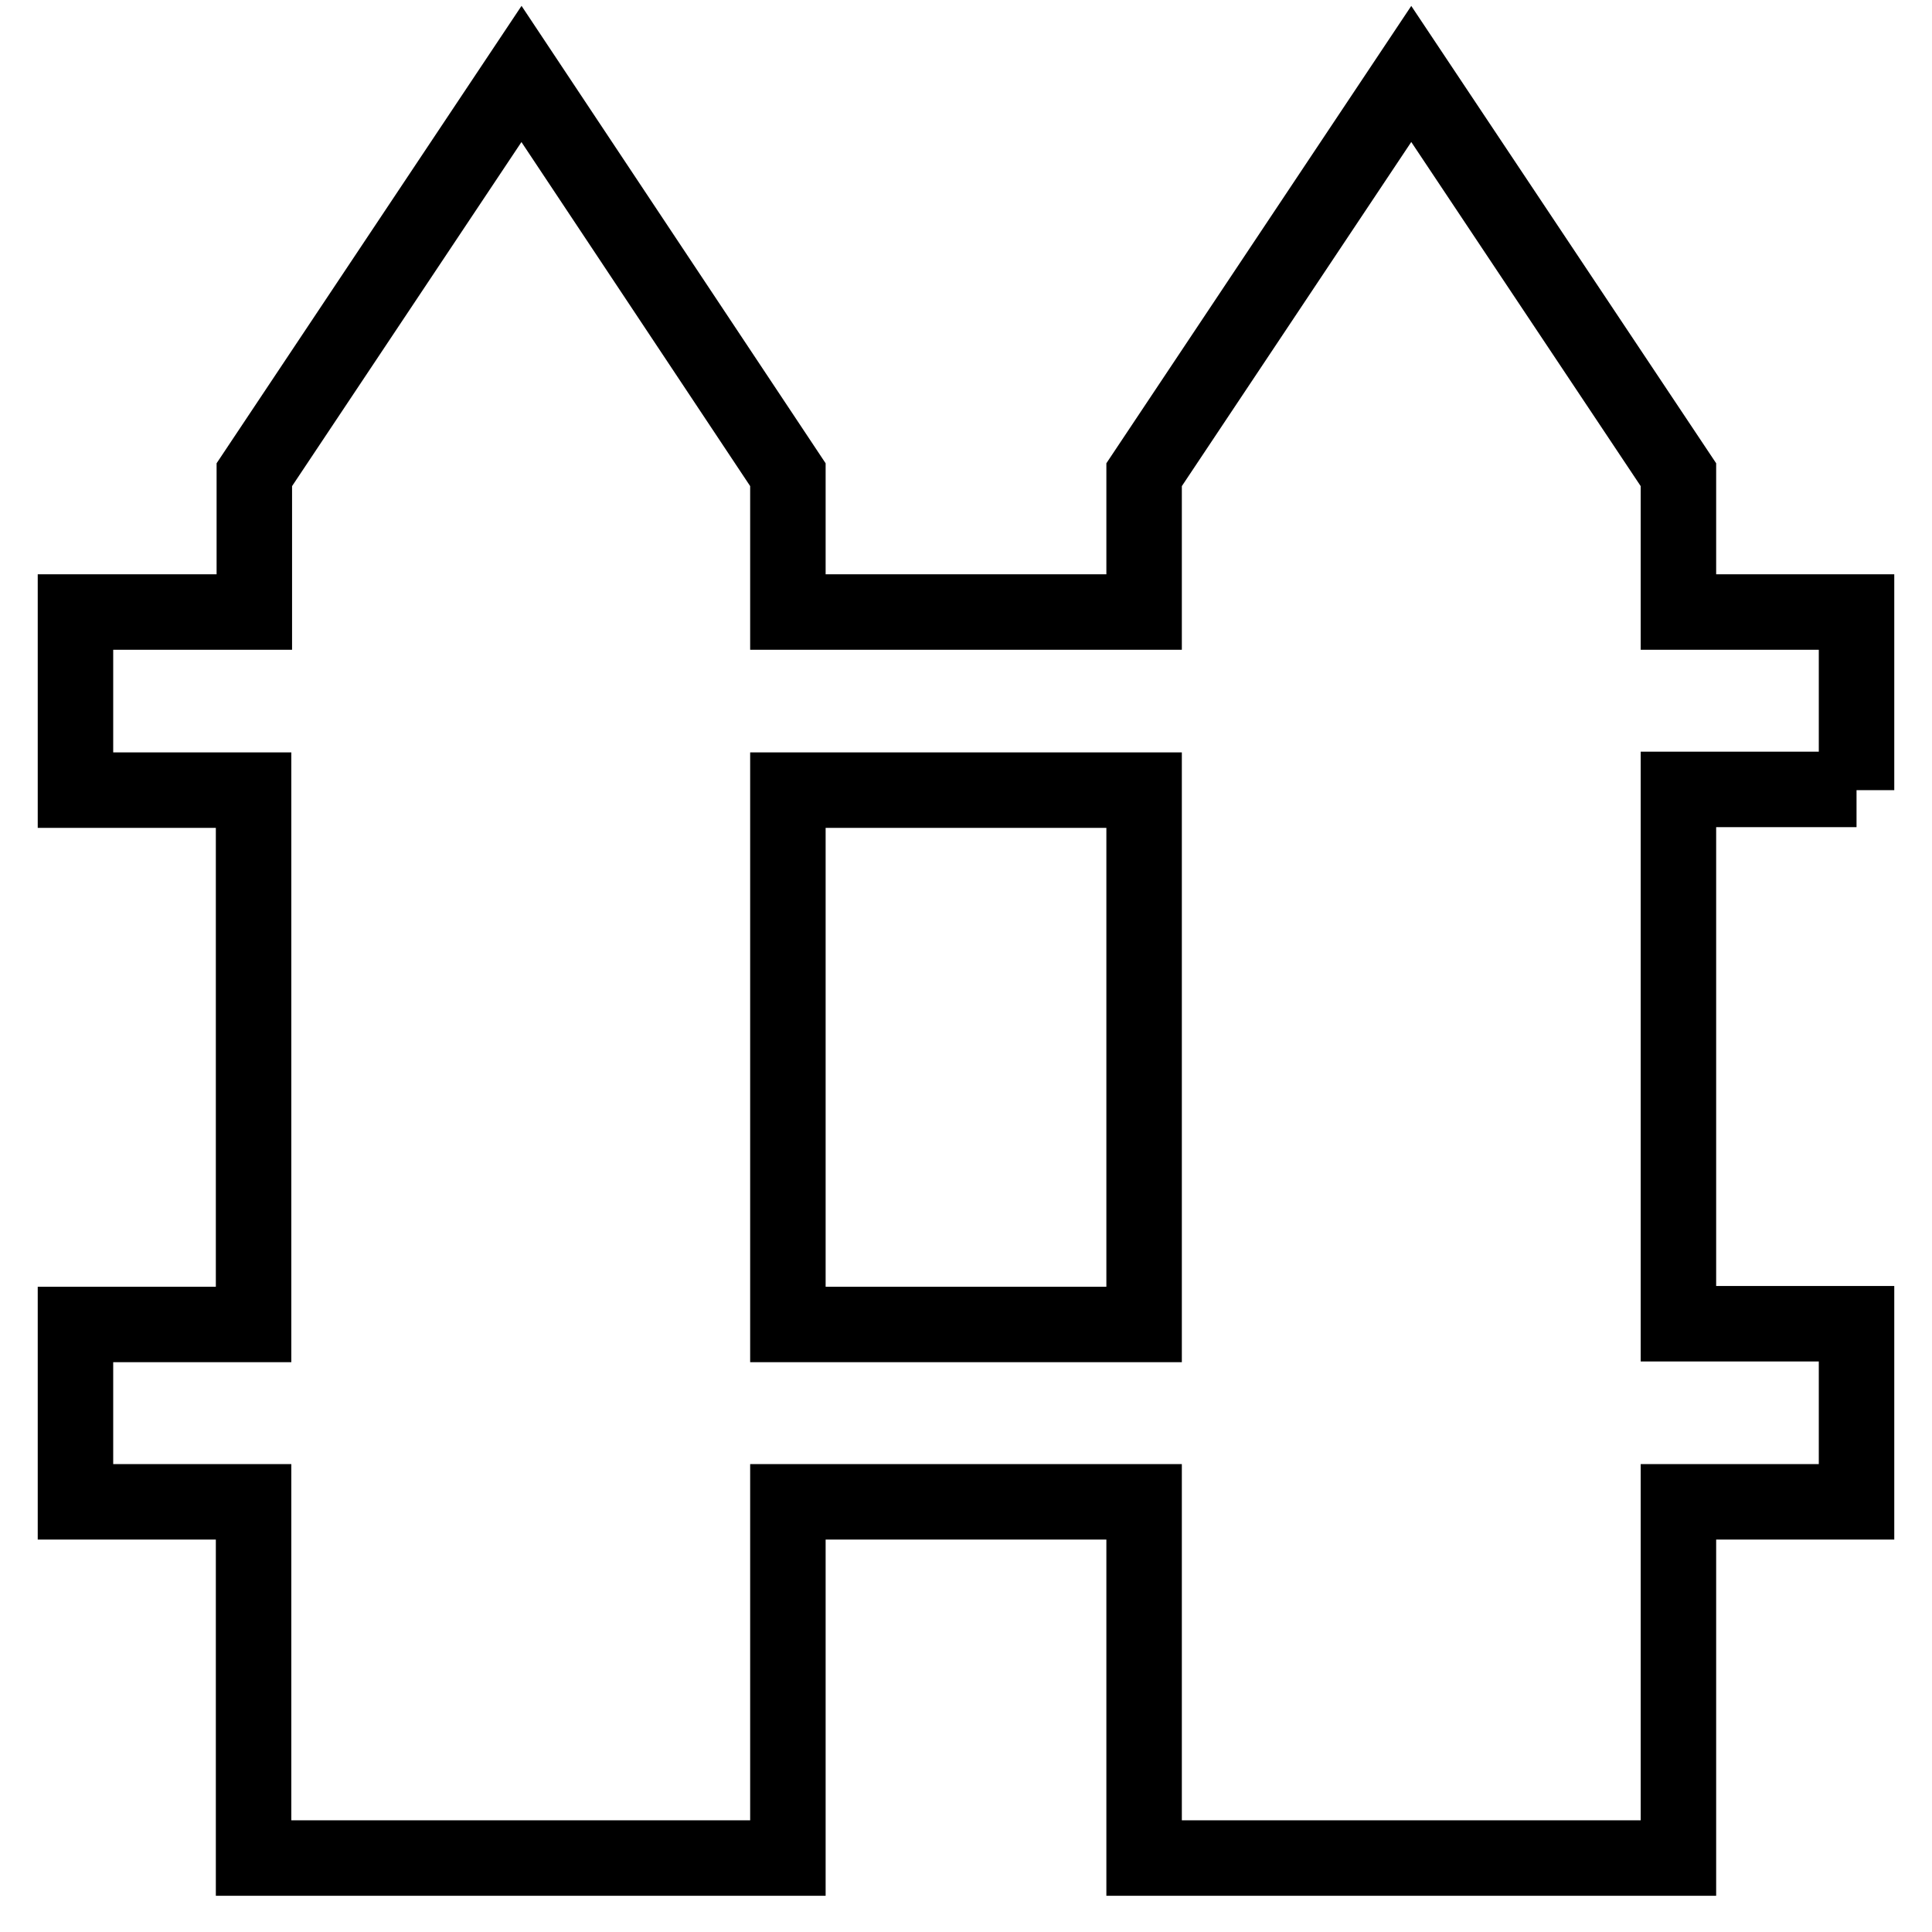
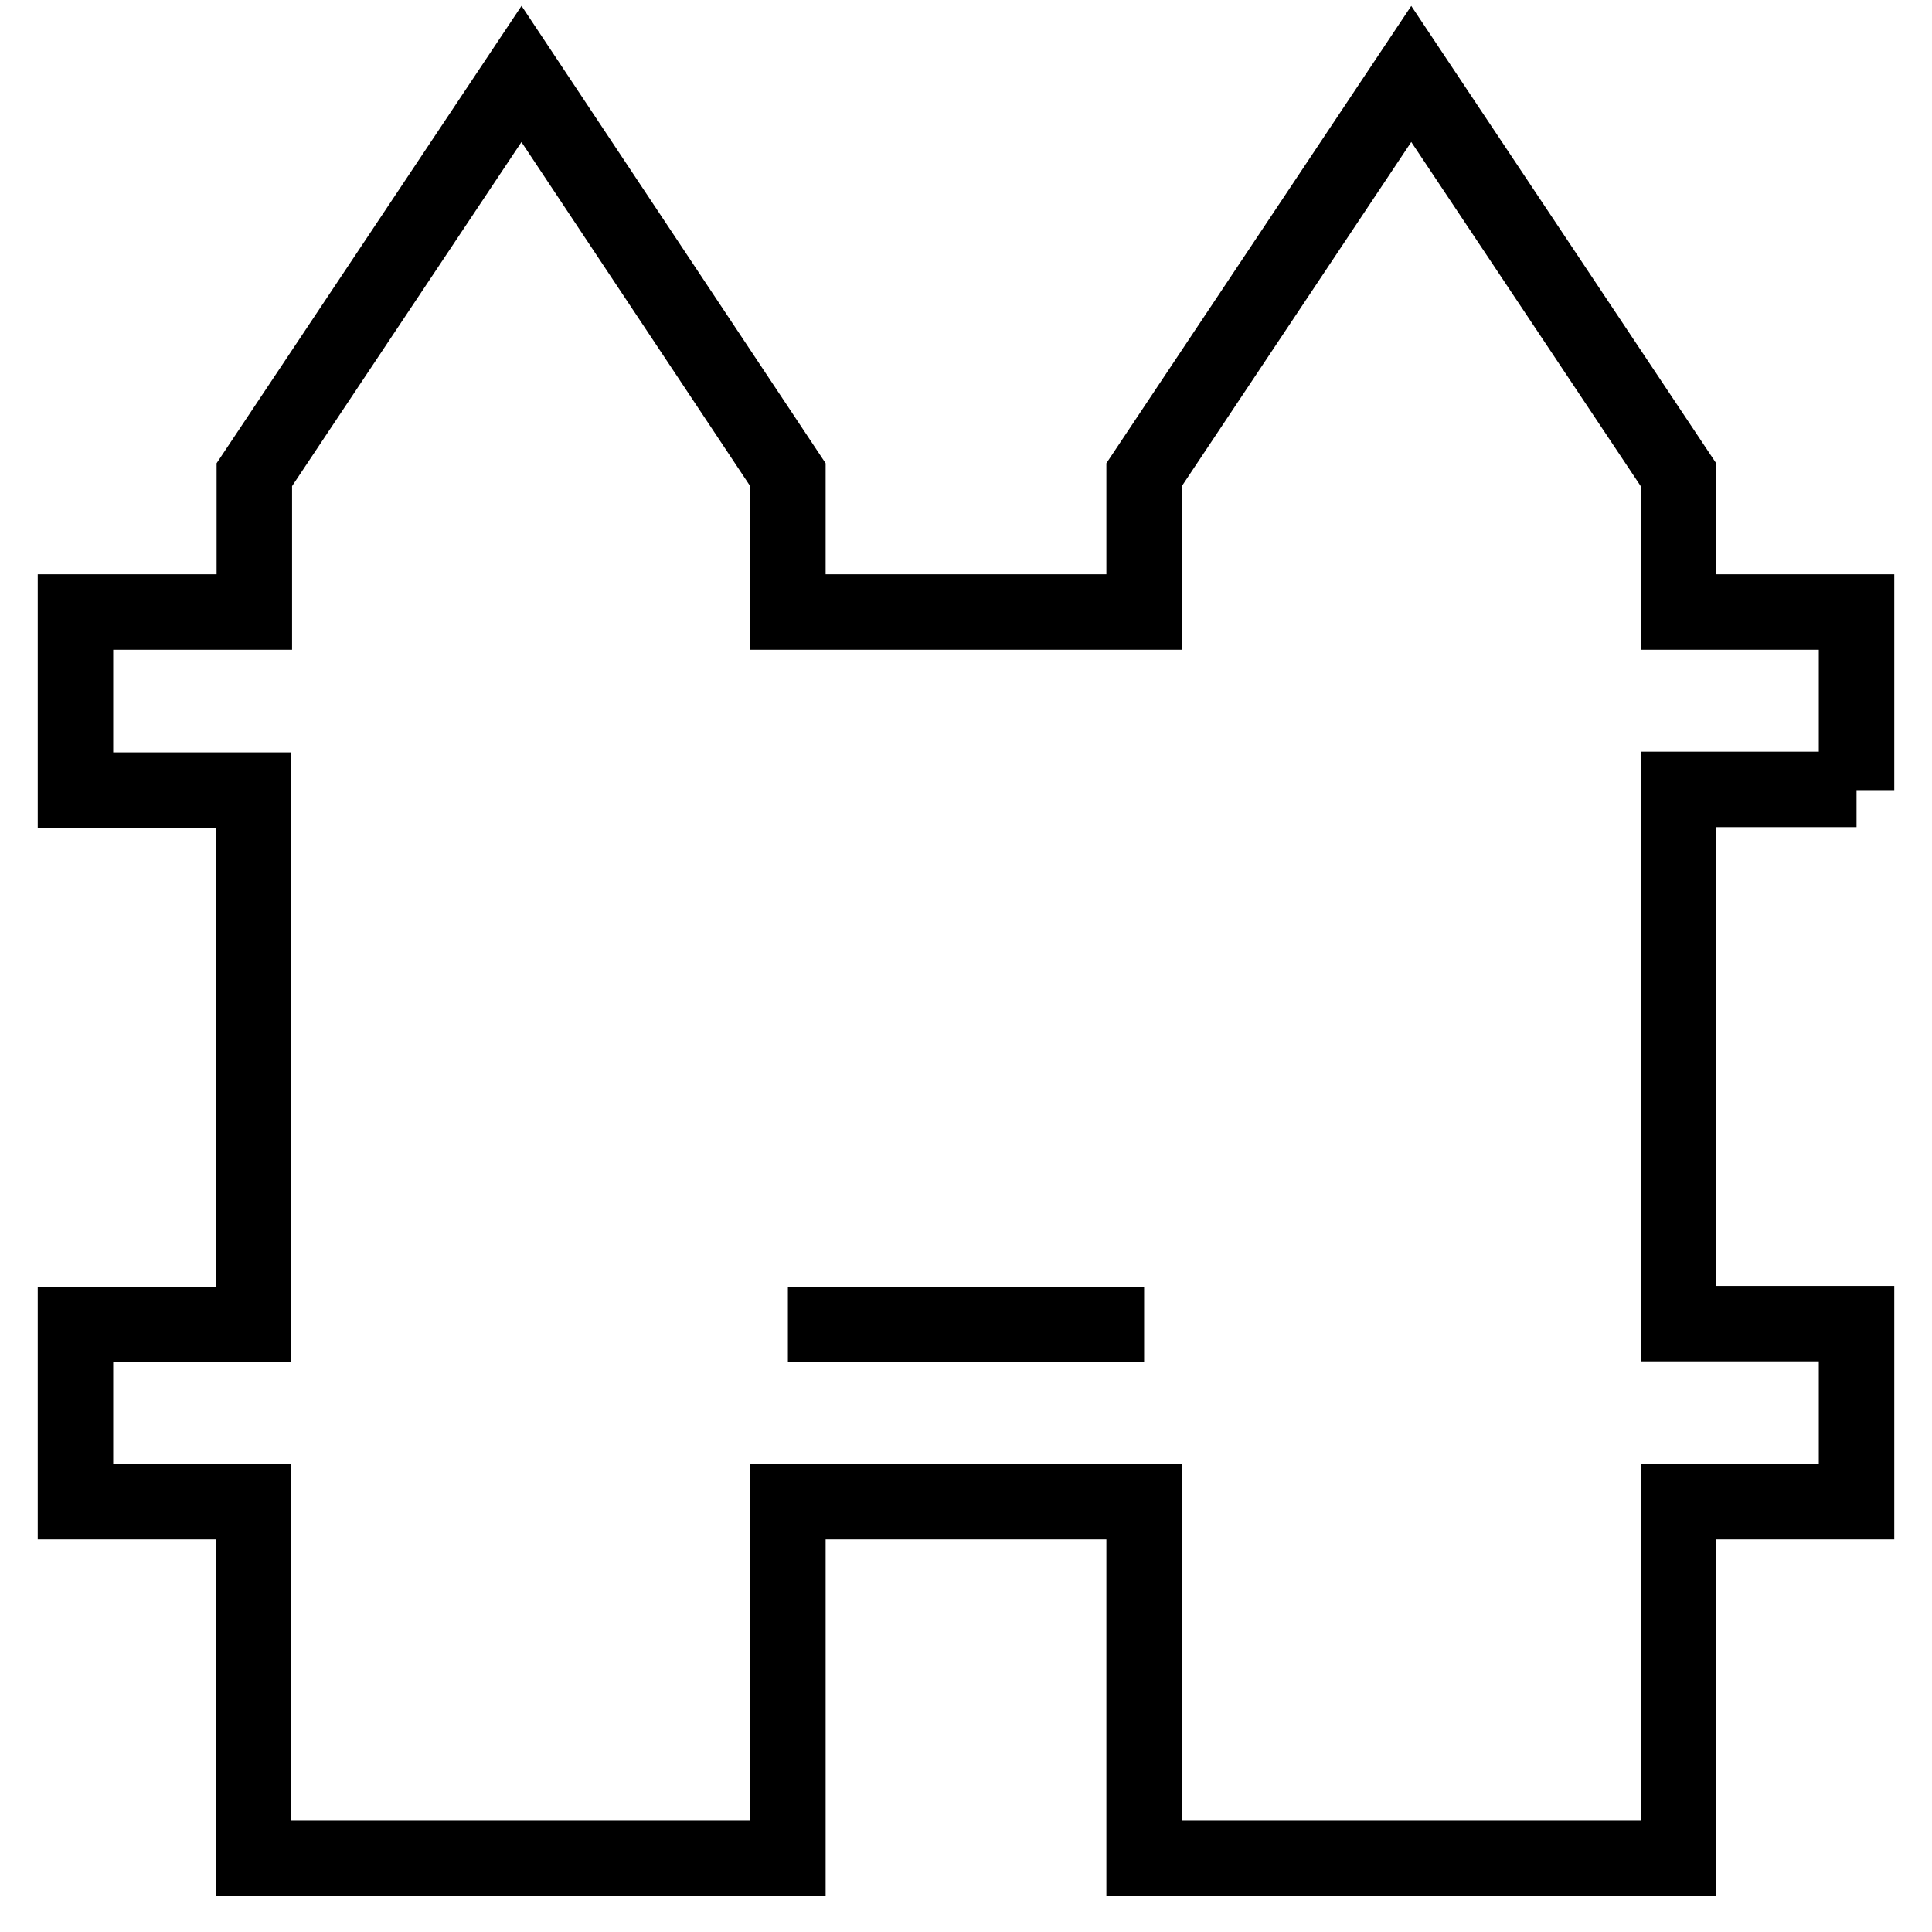
<svg xmlns="http://www.w3.org/2000/svg" version="1.1" x="0px" y="0px" viewBox="0 0 256 256" enable-background="new 0 0 256 256" xml:space="preserve">
  <g>
-     <path stroke-width="10" fill-opacity="0" stroke="#000000" d="M246,104.7V81.1h-23.6V62.9L187,9.8l-35.4,53.1v18.2h-47.2V62.9L69.1,9.8L33.7,62.9v18.2H10v23.6h23.6v70.8 H10V199h23.6v47.2h70.8V199h47.2v47.2h70.8V199h23.6v-23.6h-23.6v-70.8H246z M151.6,175.5h-47.2v-70.8h47.2V175.5z" />
+     <path stroke-width="10" fill-opacity="0" stroke="#000000" d="M246,104.7V81.1h-23.6V62.9L187,9.8l-35.4,53.1v18.2h-47.2V62.9L69.1,9.8L33.7,62.9v18.2H10v23.6h23.6v70.8 H10V199h23.6v47.2h70.8V199h47.2v47.2h70.8V199h23.6v-23.6h-23.6v-70.8H246z M151.6,175.5h-47.2h47.2V175.5z" />
  </g>
</svg>